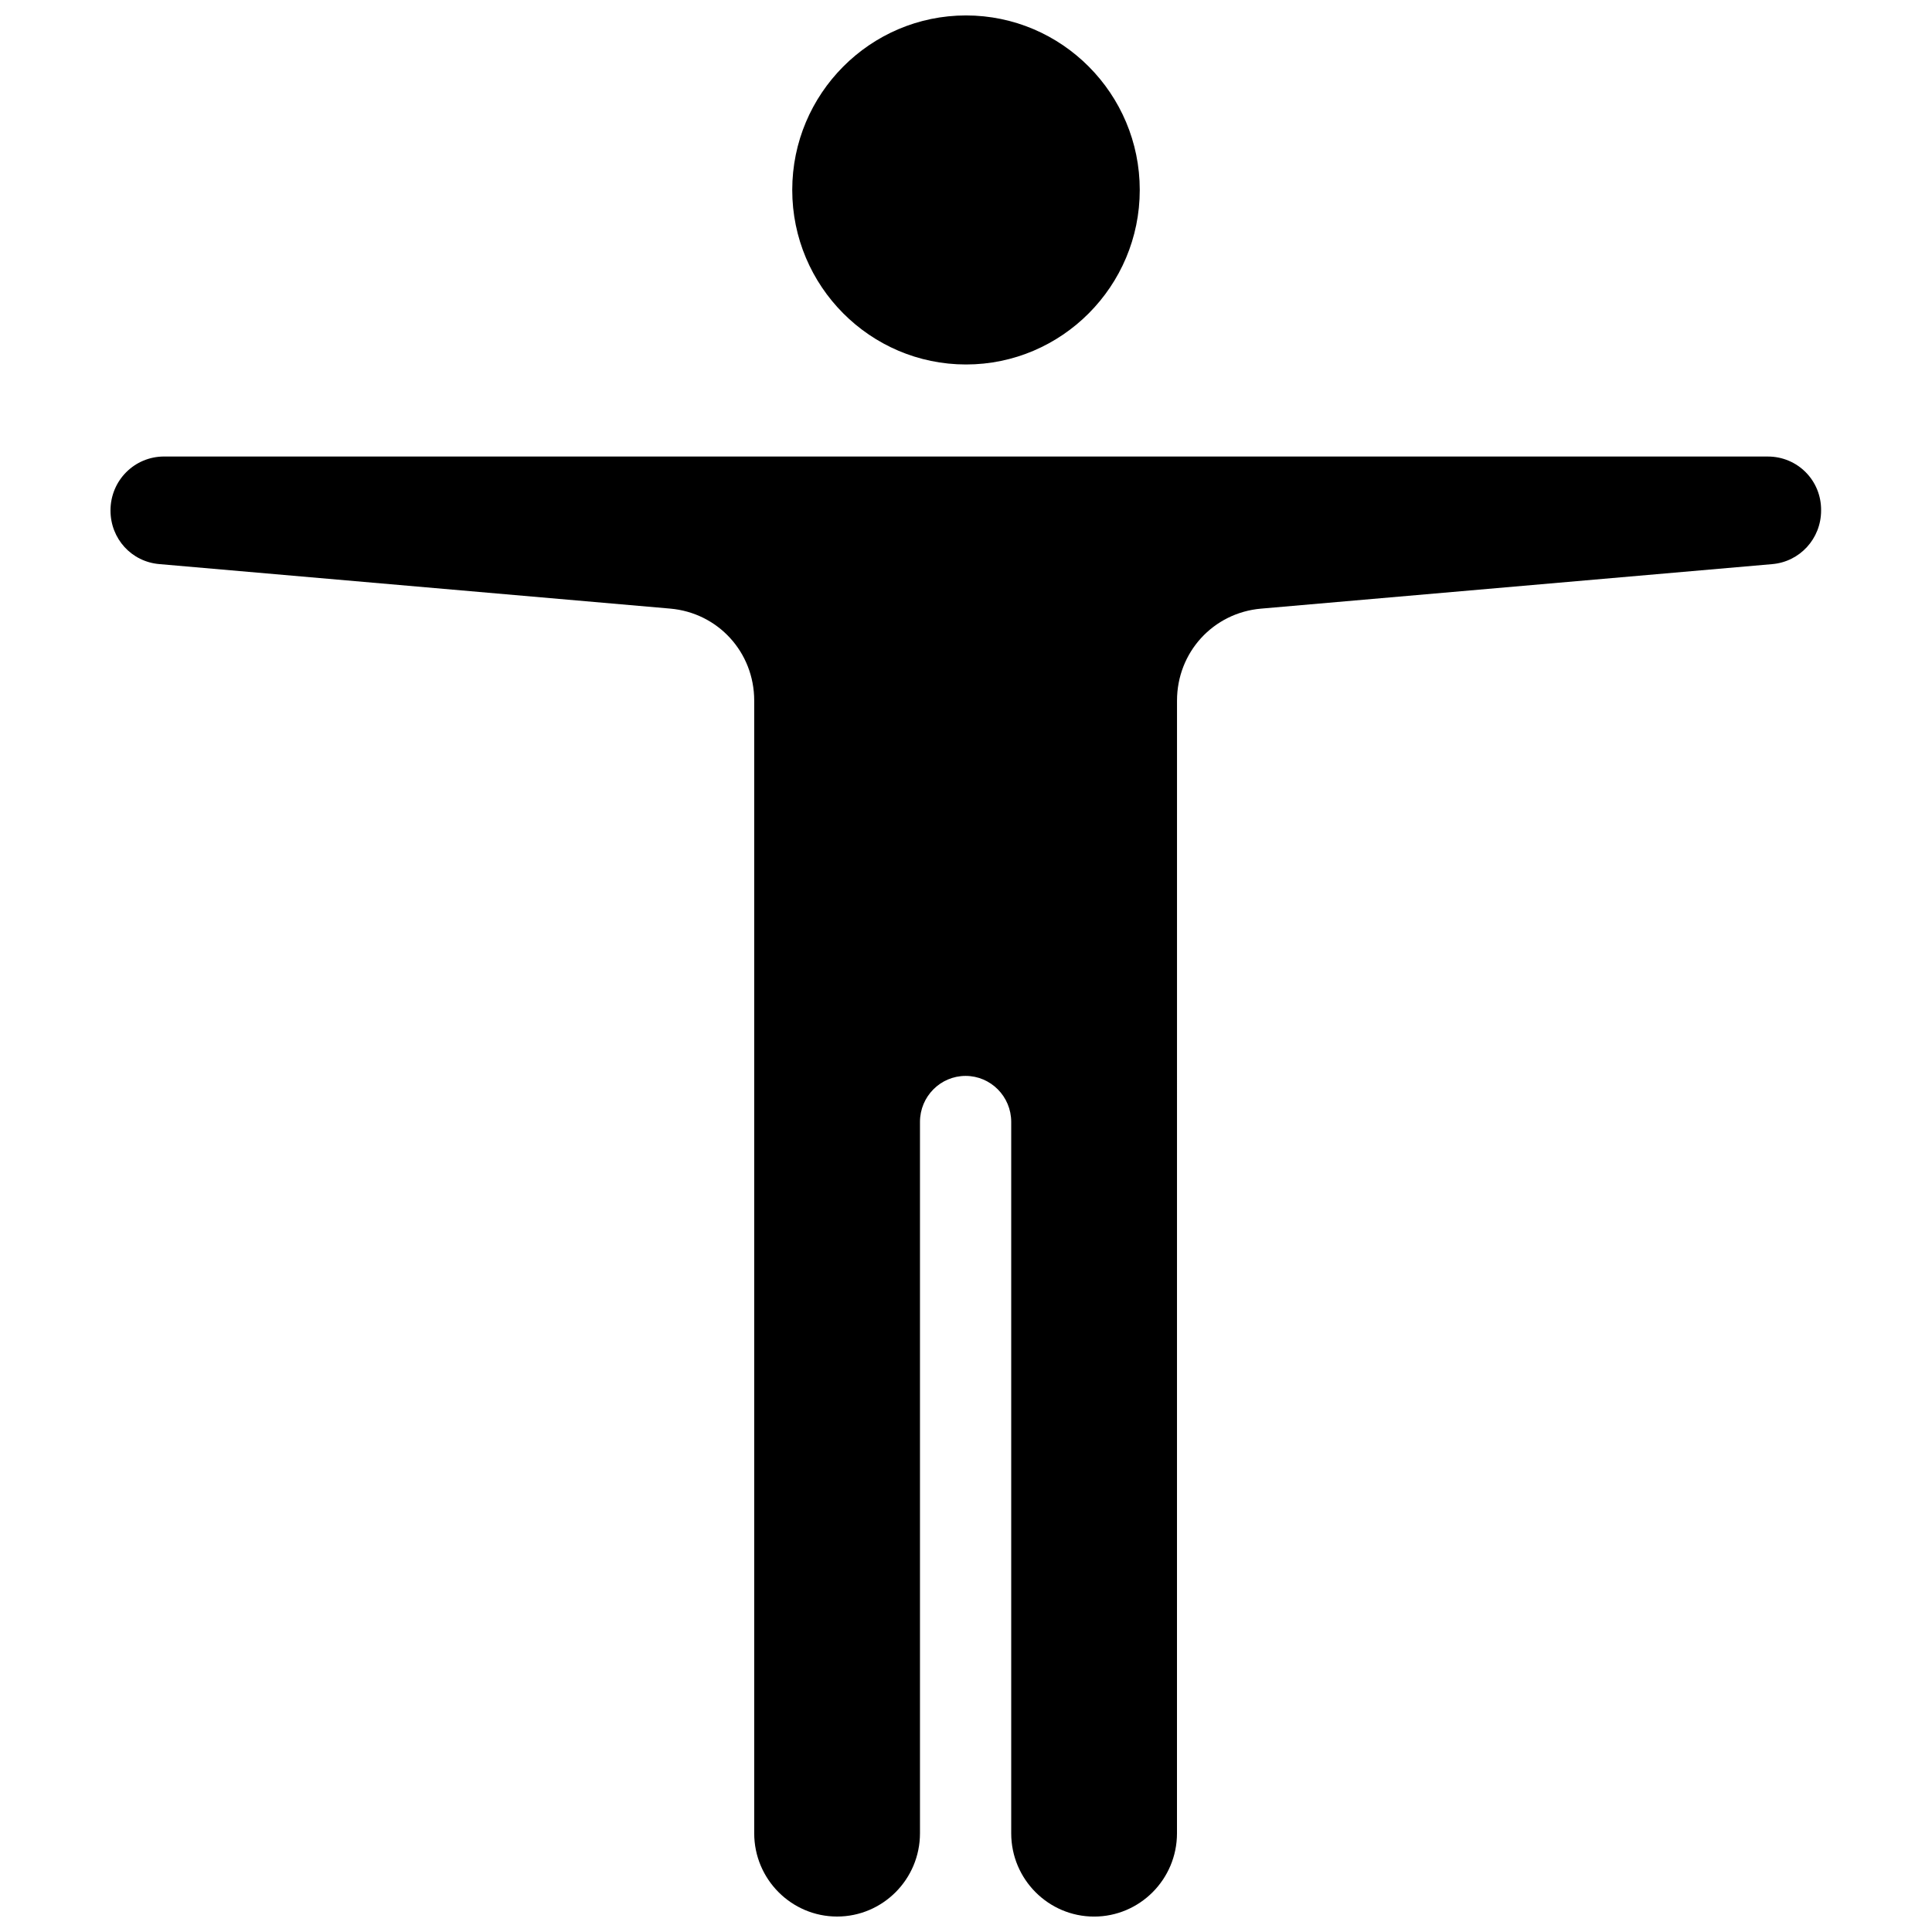
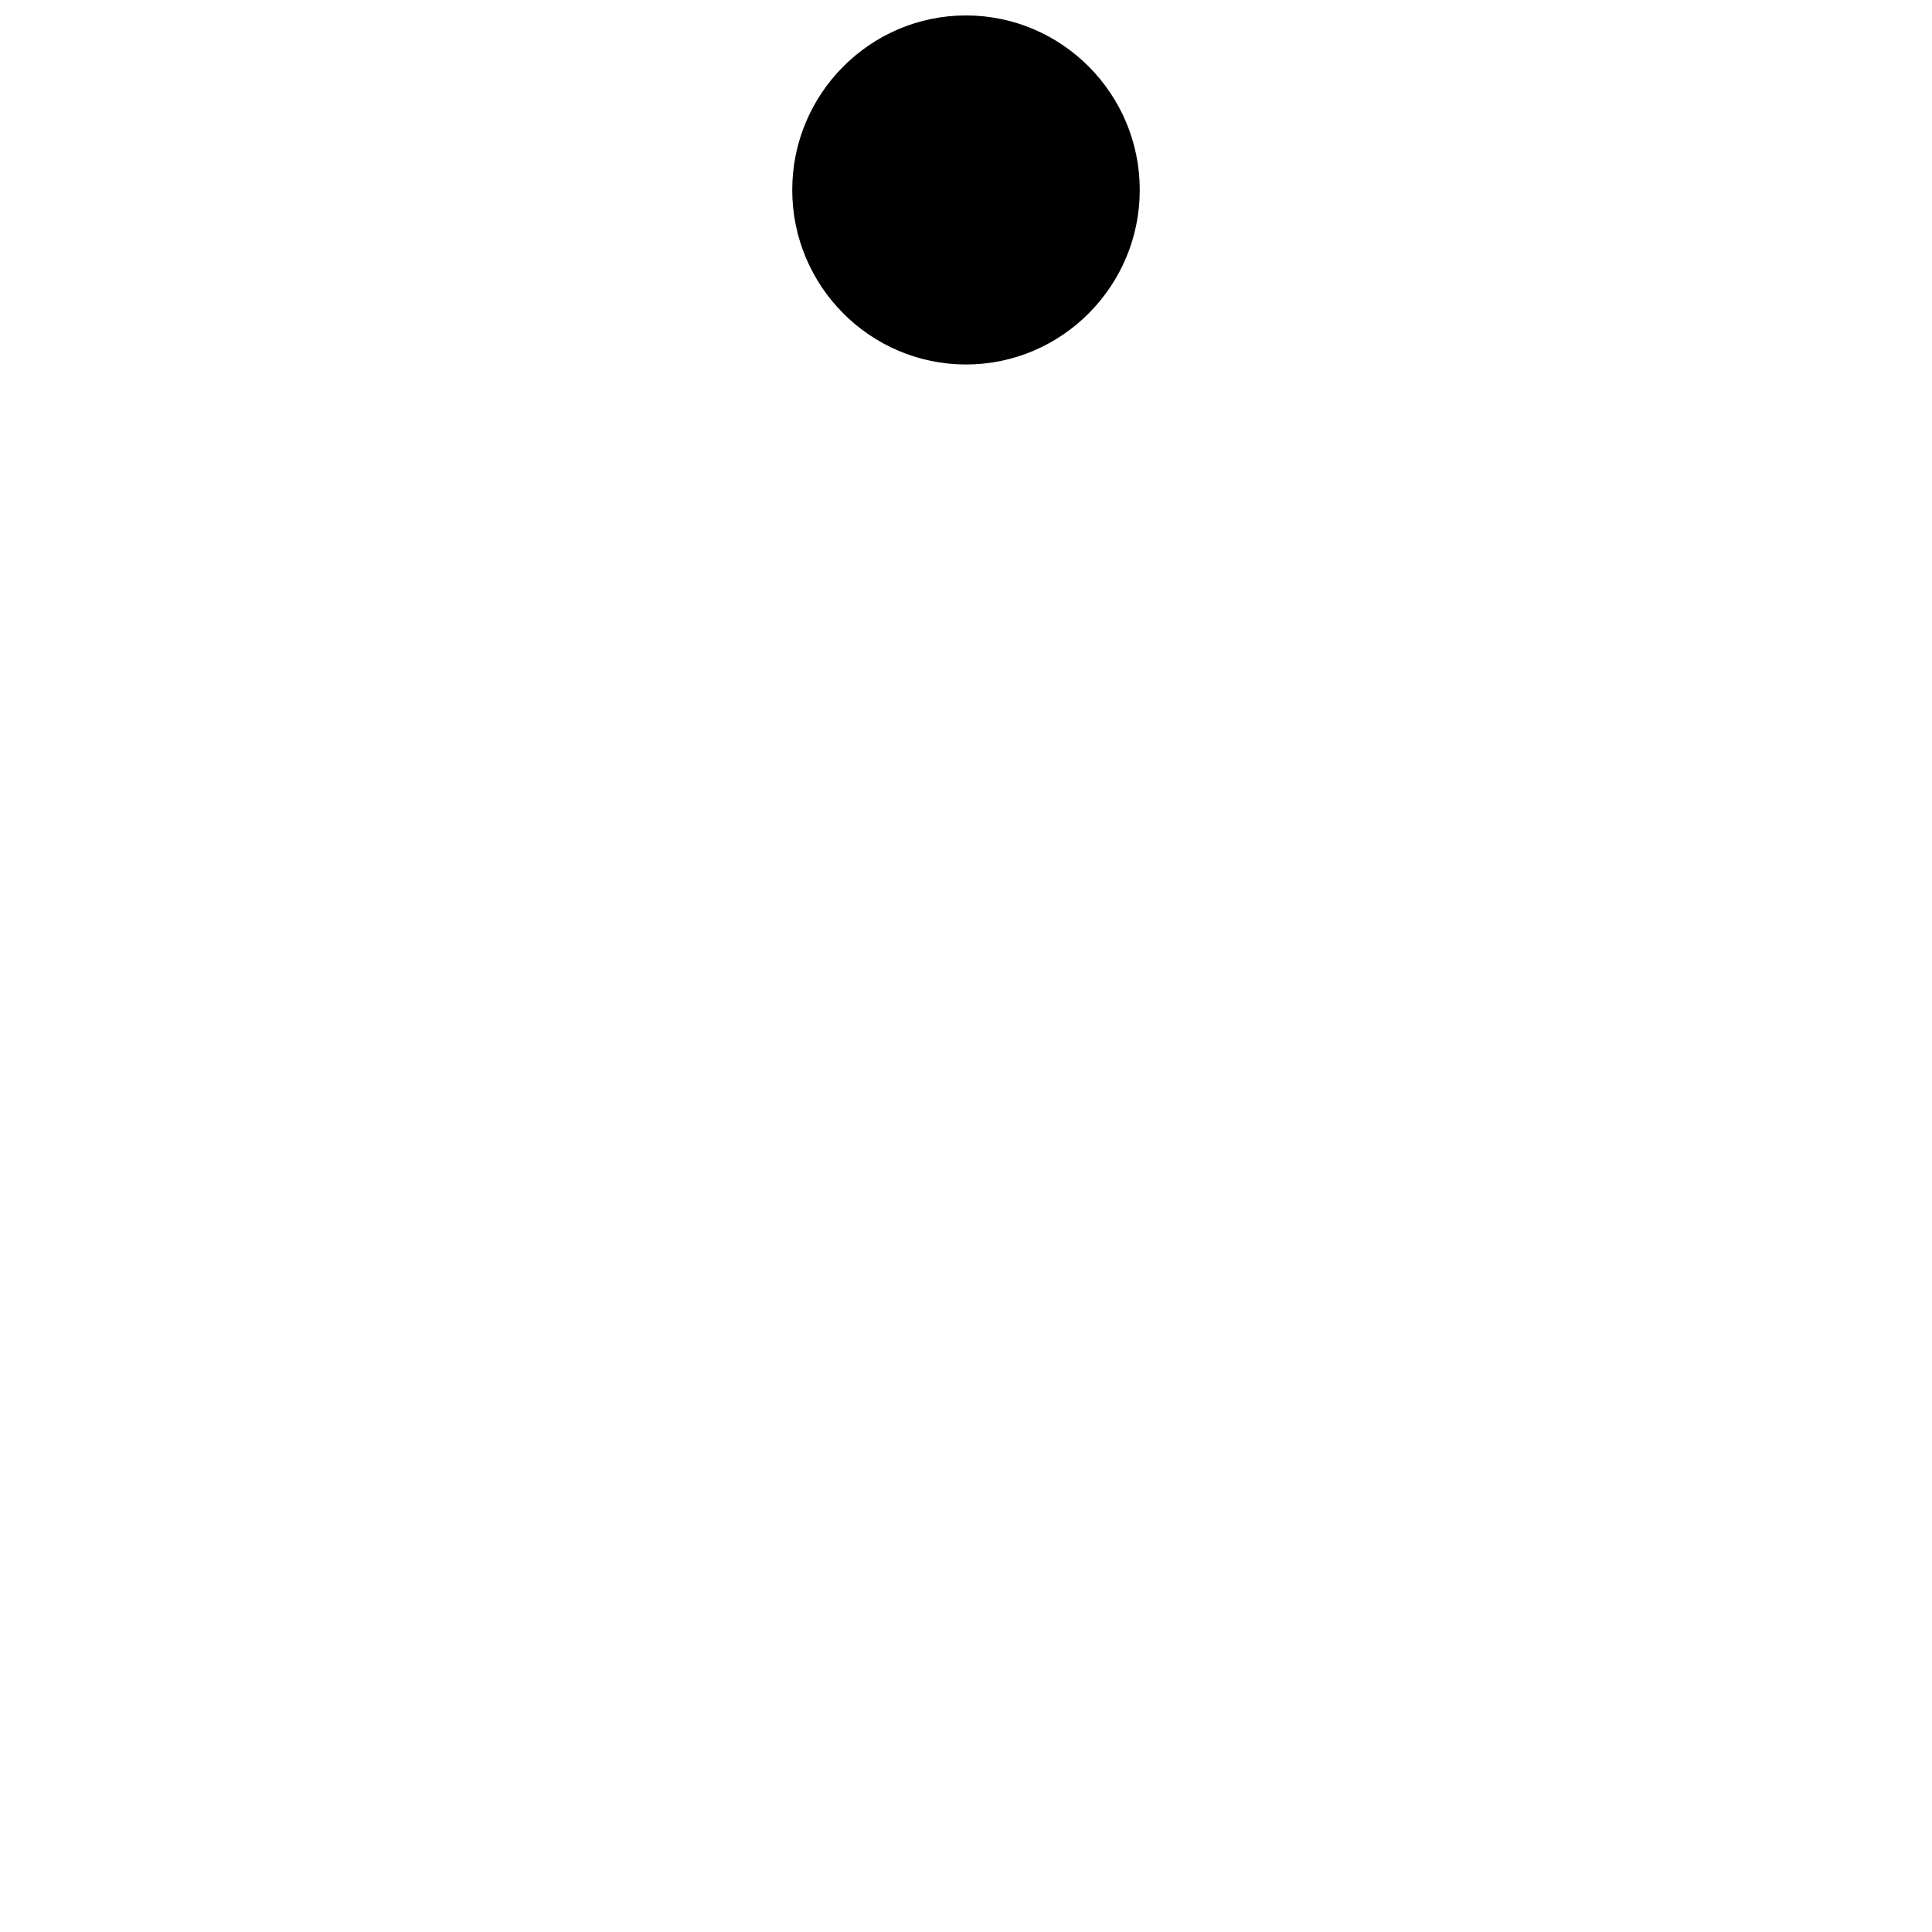
<svg xmlns="http://www.w3.org/2000/svg" width="800px" height="800px" version="1.1" viewBox="144 144 512 512">
  <defs>
    <clipPath id="b">
      <path d="m353 148.09h94v92.906h-94z" />
    </clipPath>
    <clipPath id="a">
-       <path d="m173 264h454v387.9h-454z" />
-     </clipPath>
+       </clipPath>
  </defs>
  <g>
    <g clip-path="url(#b)">
      <path d="m400 240.59c25.391 0 46.047-20.758 46.047-46.25s-20.656-46.25-46.047-46.25-46.047 20.758-46.047 46.25c-0.004 25.492 20.652 46.25 46.047 46.25z" />
    </g>
    <g clip-path="url(#a)">
-       <path d="m612.5 264.98h-425.01c-7.859 0-14.207 6.348-14.207 14.309 0 7.457 5.543 13.602 13 14.207l135.32 11.789c12.695 1.109 22.27 11.586 22.27 24.383v300.17c0 12.191 9.875 22.066 21.965 22.066s21.965-9.875 21.965-22.066v-188.52c0-6.75 5.441-12.191 12.09-12.191 6.648 0 12.09 5.441 12.09 12.191v188.53c0 12.191 9.875 22.066 21.965 22.066 12.09 0 21.965-9.875 21.965-22.066l0.008-300.17c0-12.797 9.574-23.277 22.27-24.383l135.42-11.793c7.356-0.605 13-6.75 13-14.207 0.098-7.961-6.25-14.309-14.109-14.309z" />
-     </g>
+       </g>
  </g>
</svg>